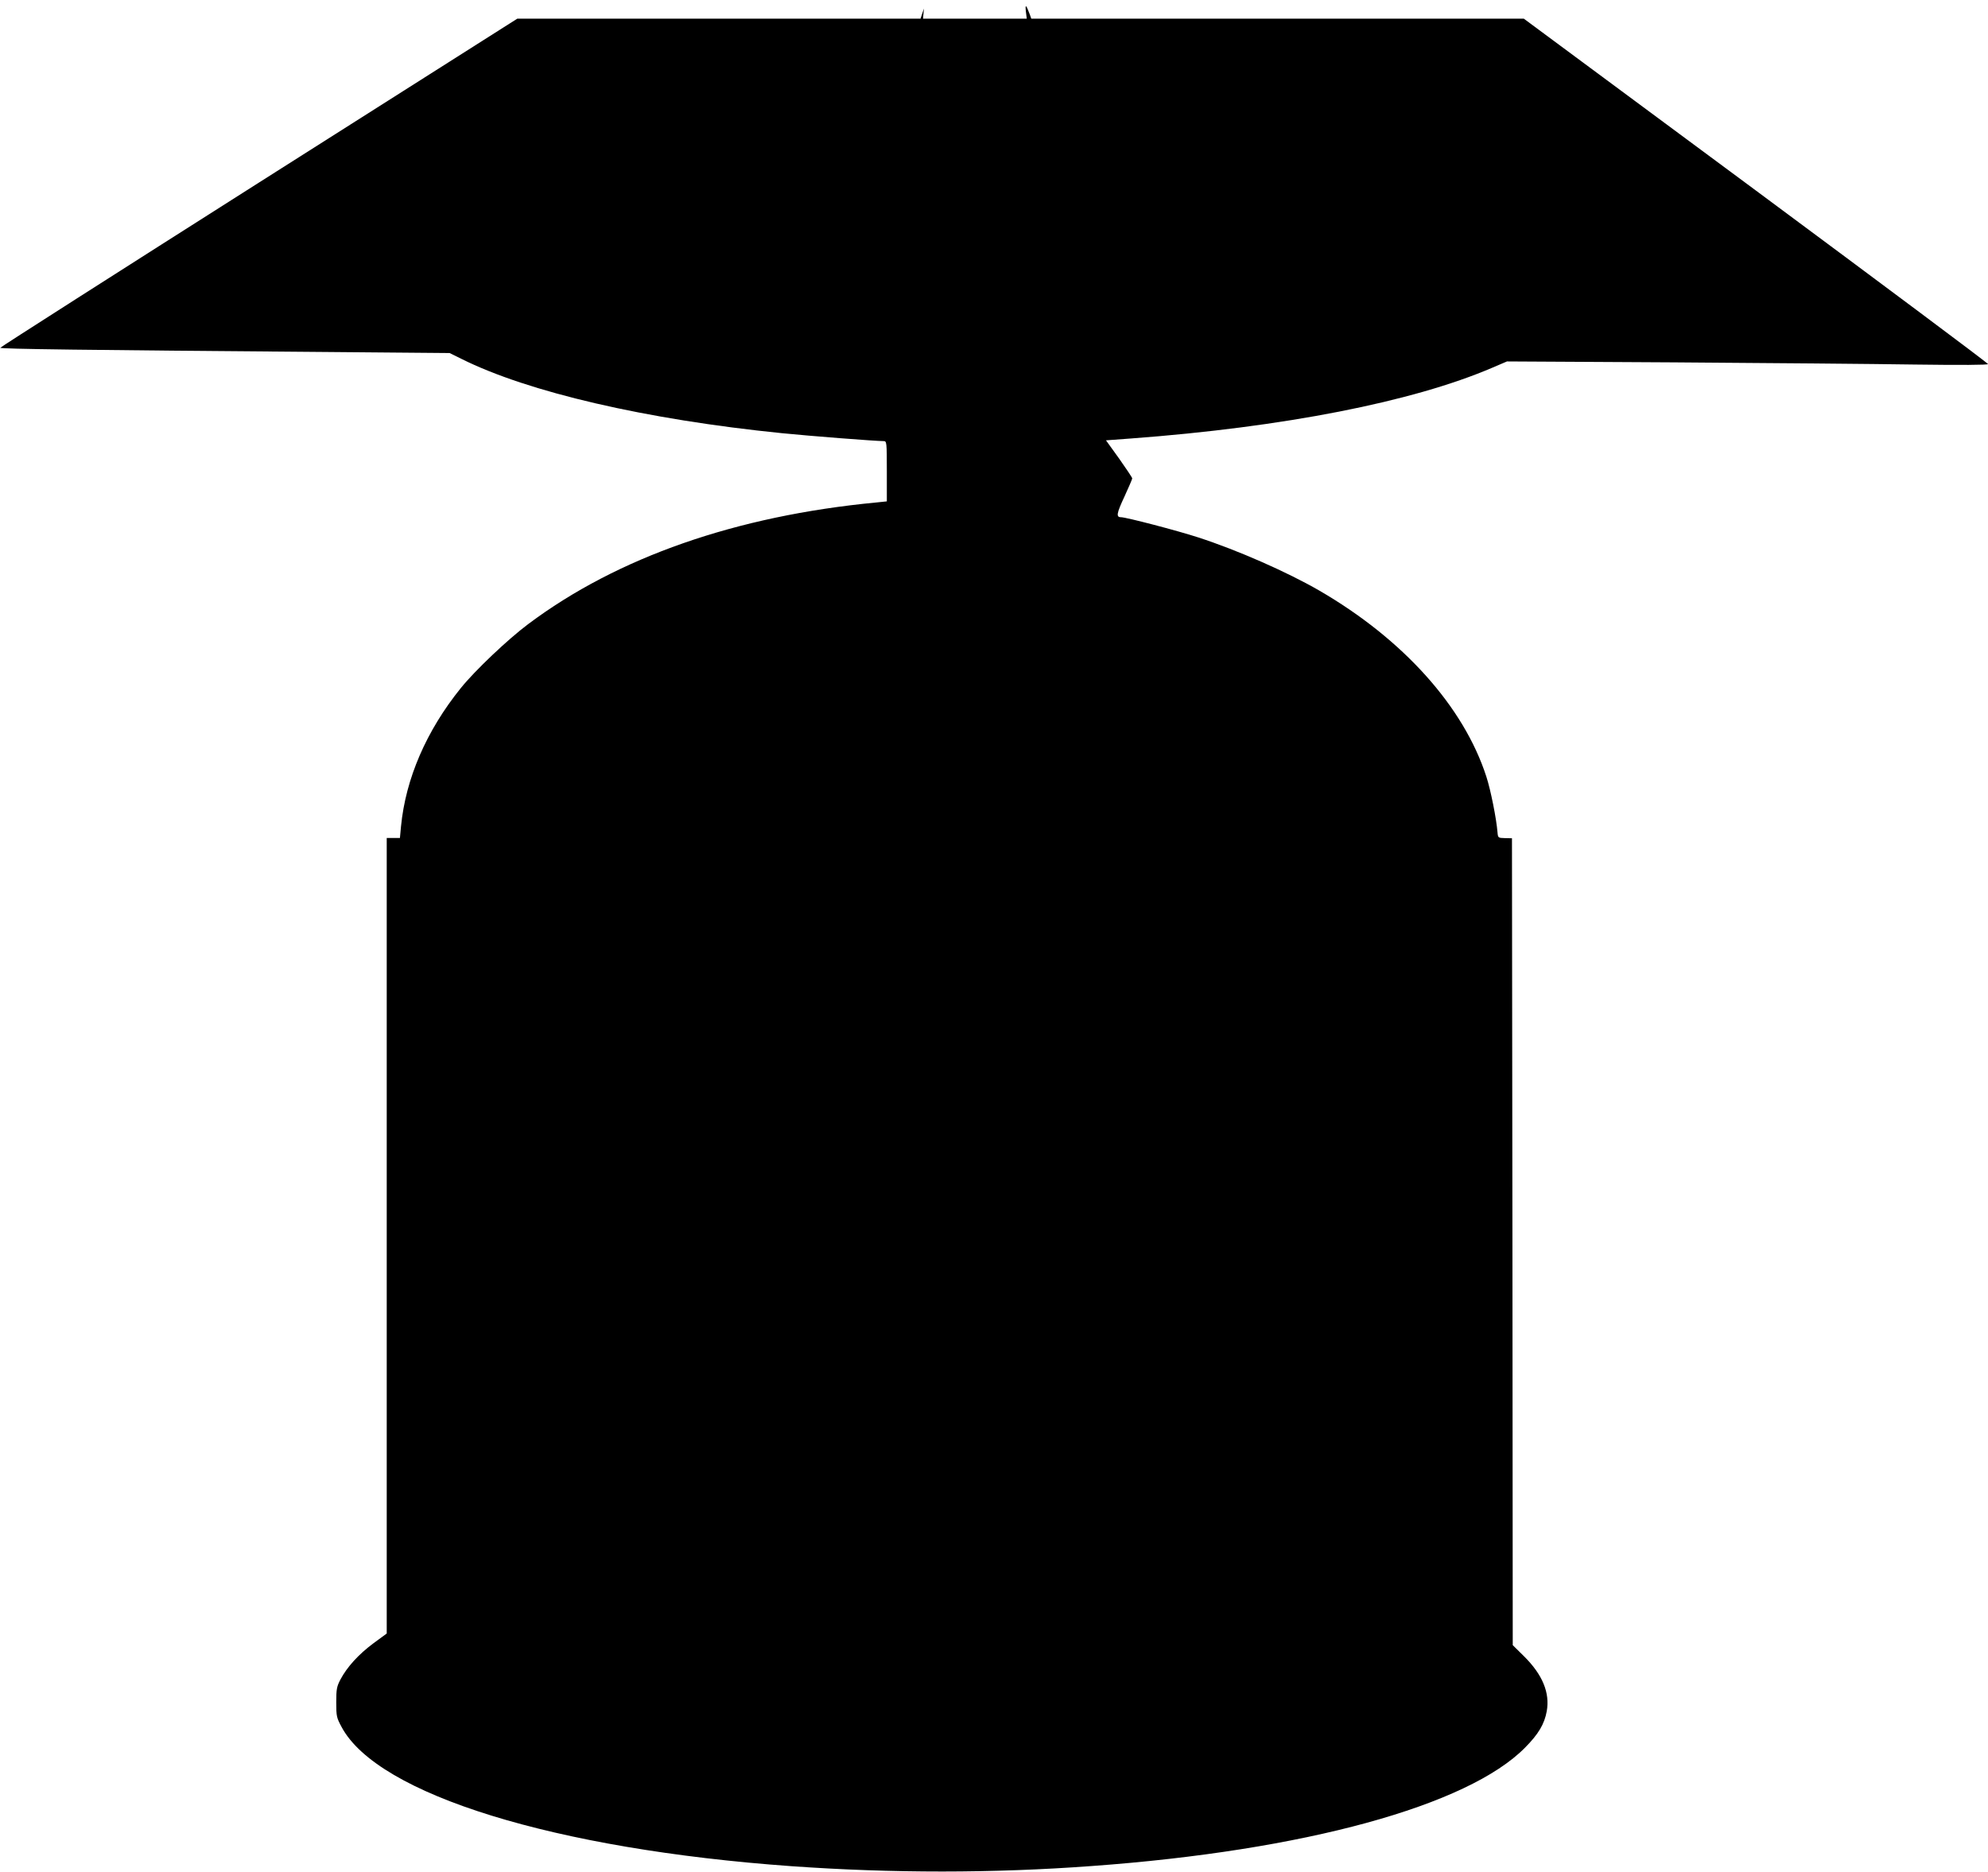
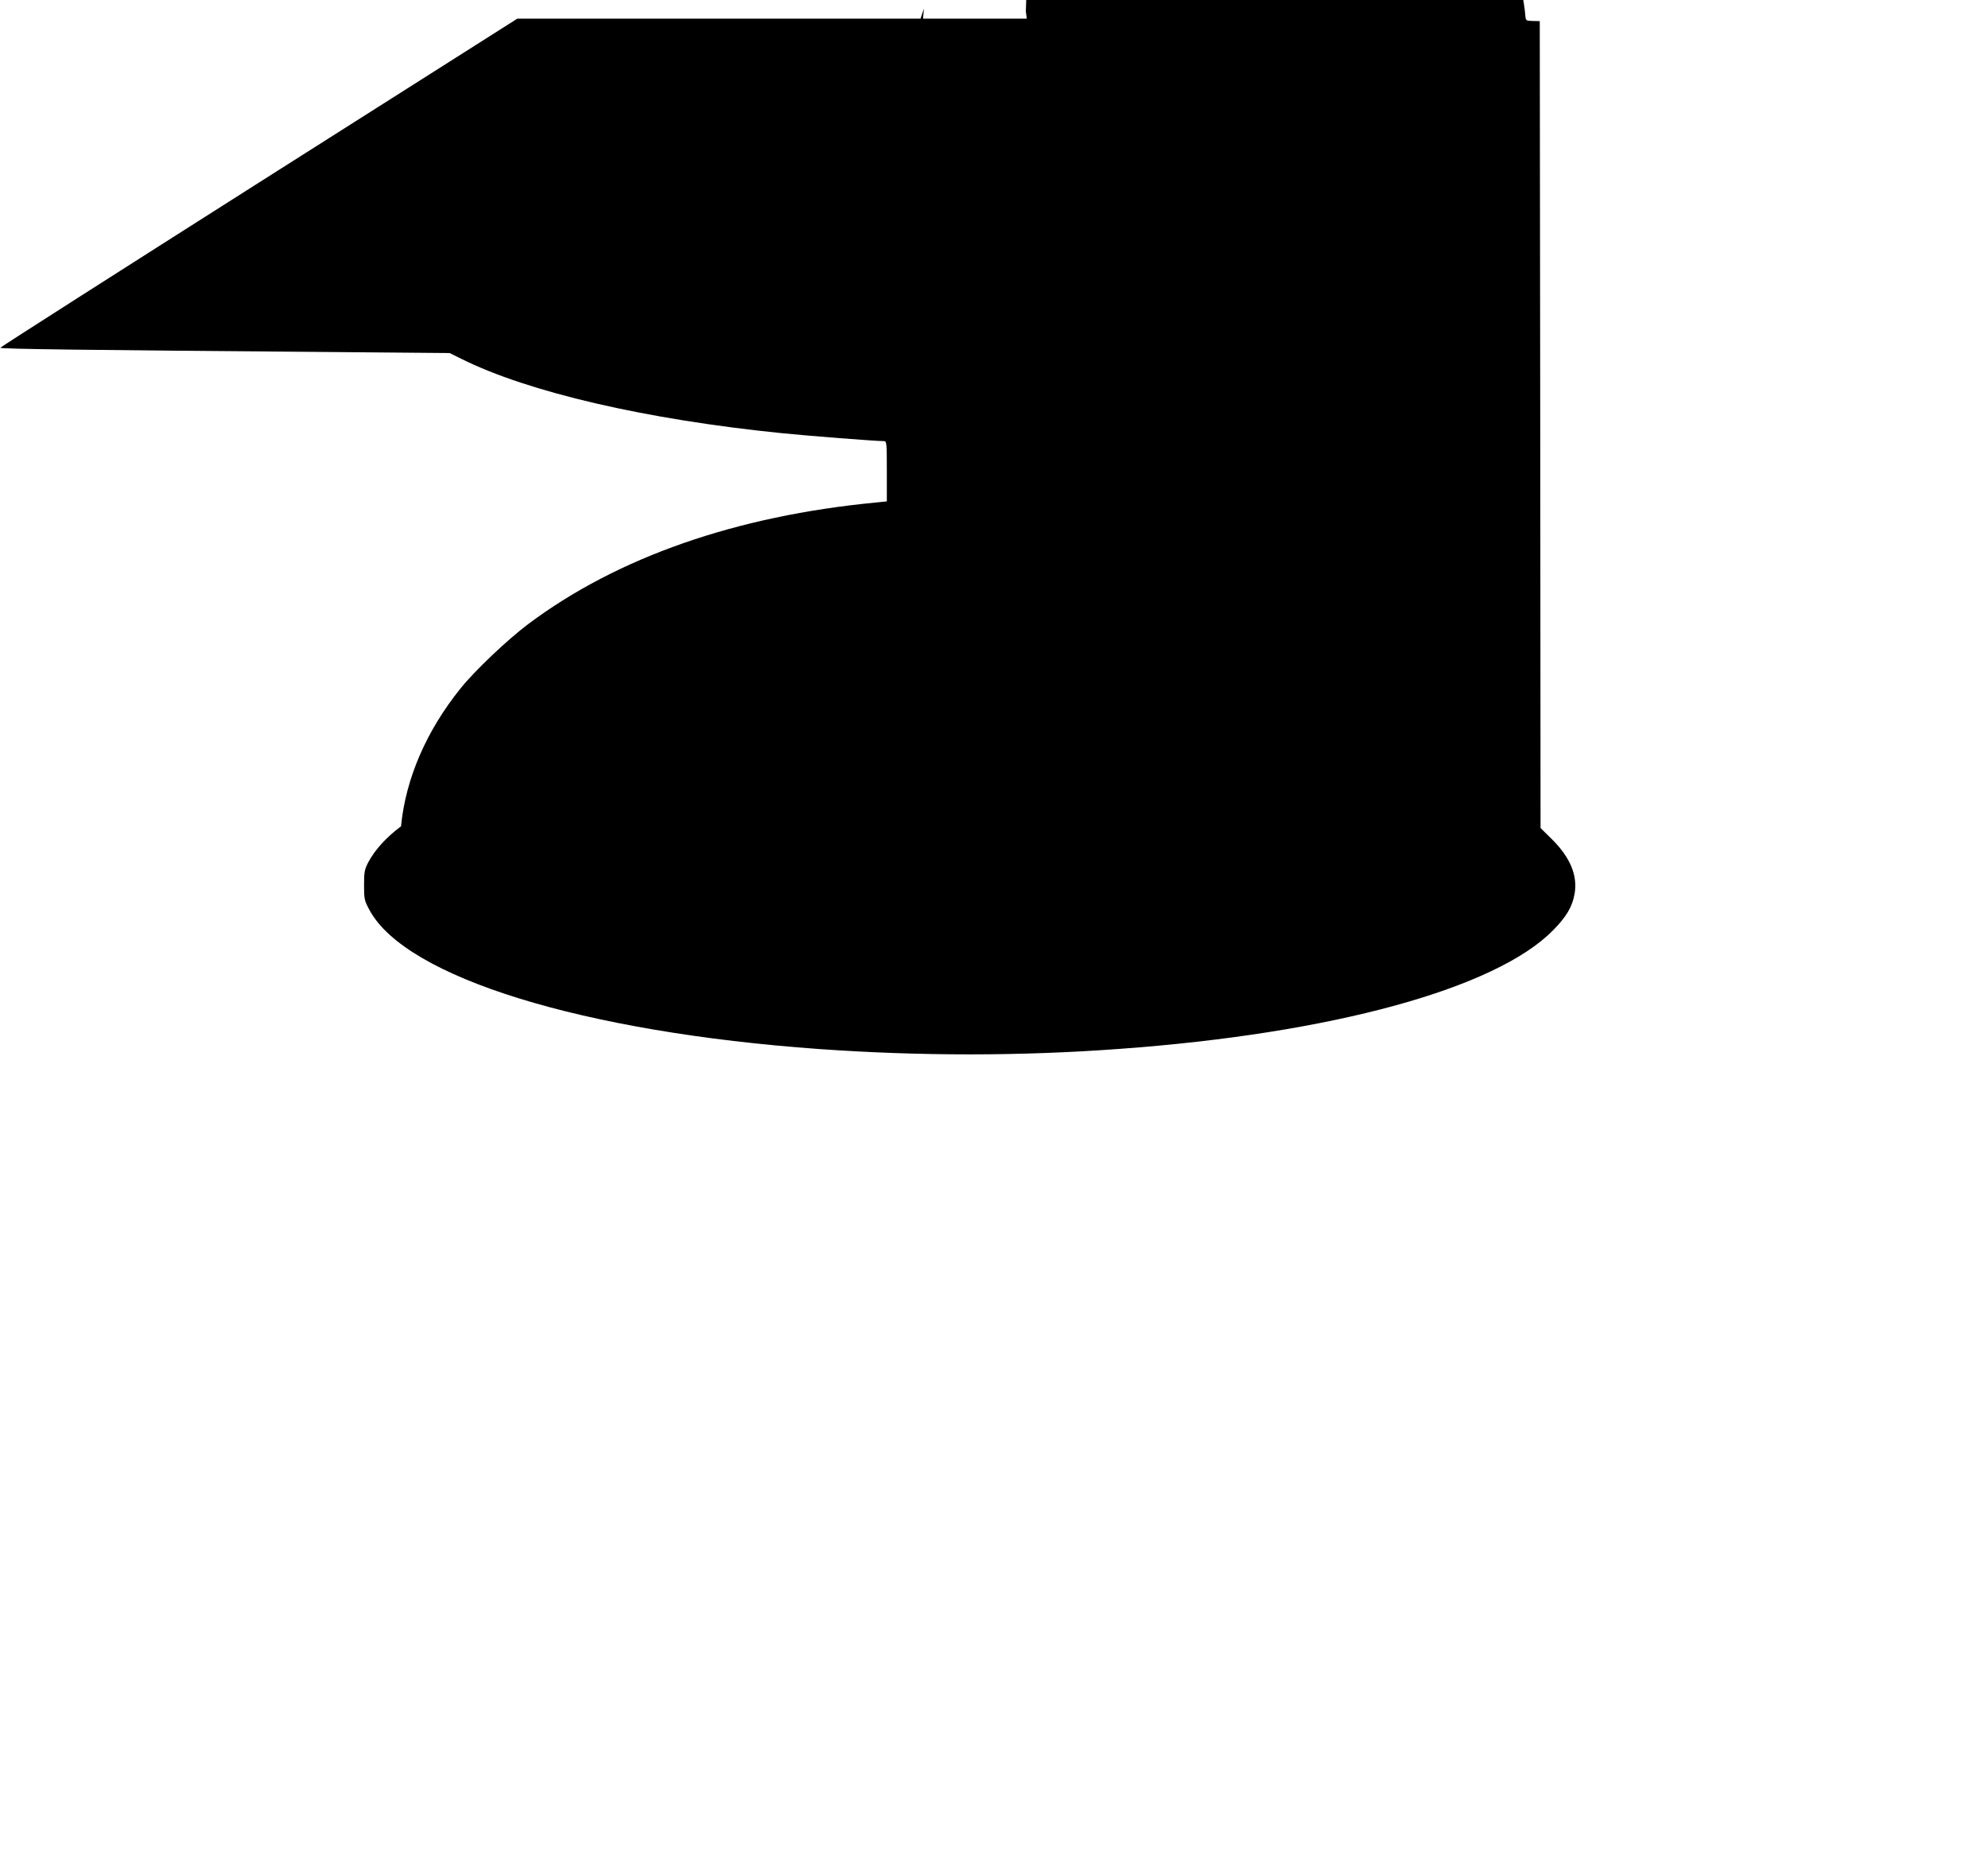
<svg xmlns="http://www.w3.org/2000/svg" version="1.0" width="1280pt" height="1205pt" viewBox="0 0 1280 1205" preserveAspectRatio="xMidYMid meet">
  <g transform="translate(0,1205) scale(0.1,-0.1)" fill="#000000" stroke="none">
-     <path d="M6605 11978 l6 -48 -334 0 -334 0 3 33 3 32 -11 -32 -11 -33 -1298 0 -1298 0 -1663 -1055 c-915 -581 -1664 -1059 -1666 -1064 -3 -8 556 -15 2078 -27 l815 -7 75 -37 c430 -215 1191 -391 2065 -479 178 -18 602 -51 655 -51 19 0 20 -7 20 -194 l0 -194 -67 -7 c-903 -86 -1668 -353 -2242 -783 -130 -97 -344 -300 -434 -412 -222 -275 -355 -583 -385 -890 l-7 -75 -43 0 -42 0 0 -2561 0 -2561 -87 -64 c-94 -70 -168 -151 -211 -232 -24 -46 -27 -63 -27 -147 0 -90 2 -99 35 -160 233 -434 1373 -786 2895 -895 647 -46 1301 -46 1935 1 1367 99 2421 388 2790 763 86 87 124 151 139 234 21 118 -27 235 -146 353 l-73 72 -2 2598 -3 2597 -45 1 c-44 1 -45 2 -48 36 -7 89 -44 274 -72 360 -146 451 -536 885 -1076 1198 -206 119 -526 260 -779 342 -135 44 -465 130 -497 130 -33 0 -29 24 22 133 27 59 50 112 50 117 0 5 -38 62 -84 127 l-85 118 162 12 c982 73 1813 236 2324 455 l96 41 1076 -6 c592 -4 1289 -10 1549 -14 297 -4 472 -3 472 3 0 6 -673 508 -1494 1117 l-1495 1107 -1586 0 -1585 0 -10 28 c-23 62 -30 68 -25 20z" />
+     <path d="M6605 11978 l6 -48 -334 0 -334 0 3 33 3 32 -11 -32 -11 -33 -1298 0 -1298 0 -1663 -1055 c-915 -581 -1664 -1059 -1666 -1064 -3 -8 556 -15 2078 -27 l815 -7 75 -37 c430 -215 1191 -391 2065 -479 178 -18 602 -51 655 -51 19 0 20 -7 20 -194 l0 -194 -67 -7 c-903 -86 -1668 -353 -2242 -783 -130 -97 -344 -300 -434 -412 -222 -275 -355 -583 -385 -890 c-94 -70 -168 -151 -211 -232 -24 -46 -27 -63 -27 -147 0 -90 2 -99 35 -160 233 -434 1373 -786 2895 -895 647 -46 1301 -46 1935 1 1367 99 2421 388 2790 763 86 87 124 151 139 234 21 118 -27 235 -146 353 l-73 72 -2 2598 -3 2597 -45 1 c-44 1 -45 2 -48 36 -7 89 -44 274 -72 360 -146 451 -536 885 -1076 1198 -206 119 -526 260 -779 342 -135 44 -465 130 -497 130 -33 0 -29 24 22 133 27 59 50 112 50 117 0 5 -38 62 -84 127 l-85 118 162 12 c982 73 1813 236 2324 455 l96 41 1076 -6 c592 -4 1289 -10 1549 -14 297 -4 472 -3 472 3 0 6 -673 508 -1494 1117 l-1495 1107 -1586 0 -1585 0 -10 28 c-23 62 -30 68 -25 20z" />
  </g>
</svg>